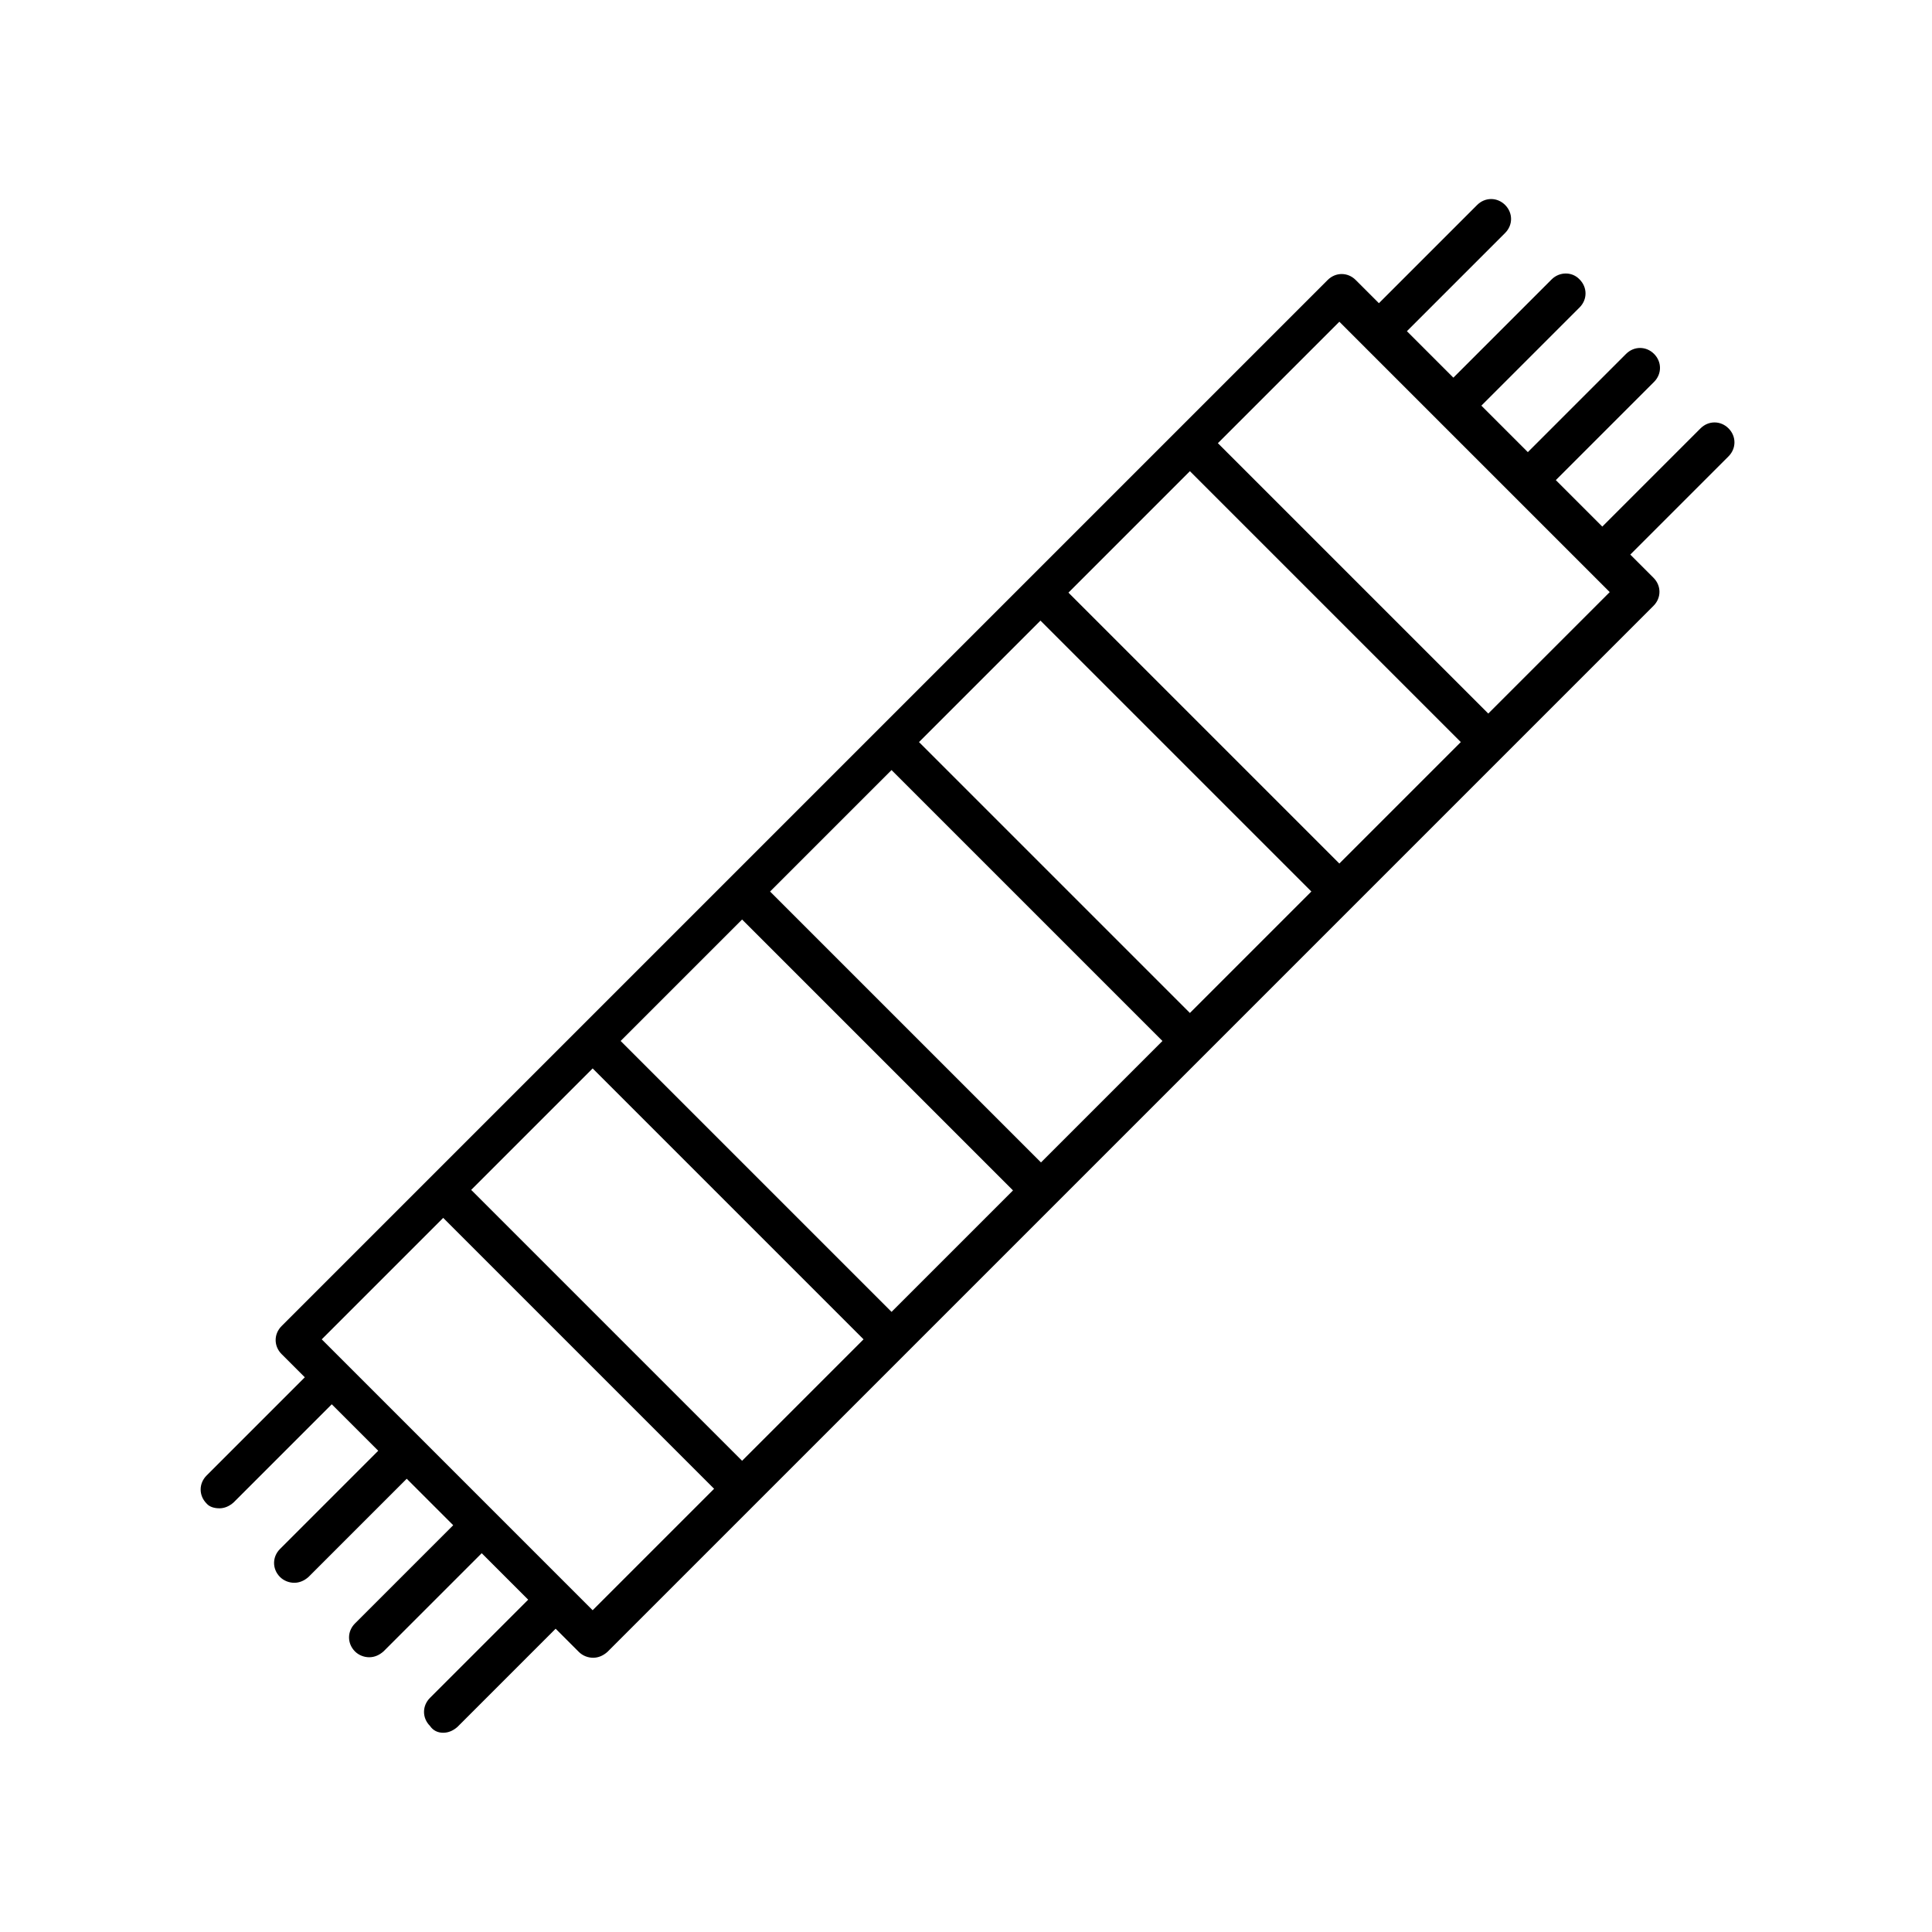
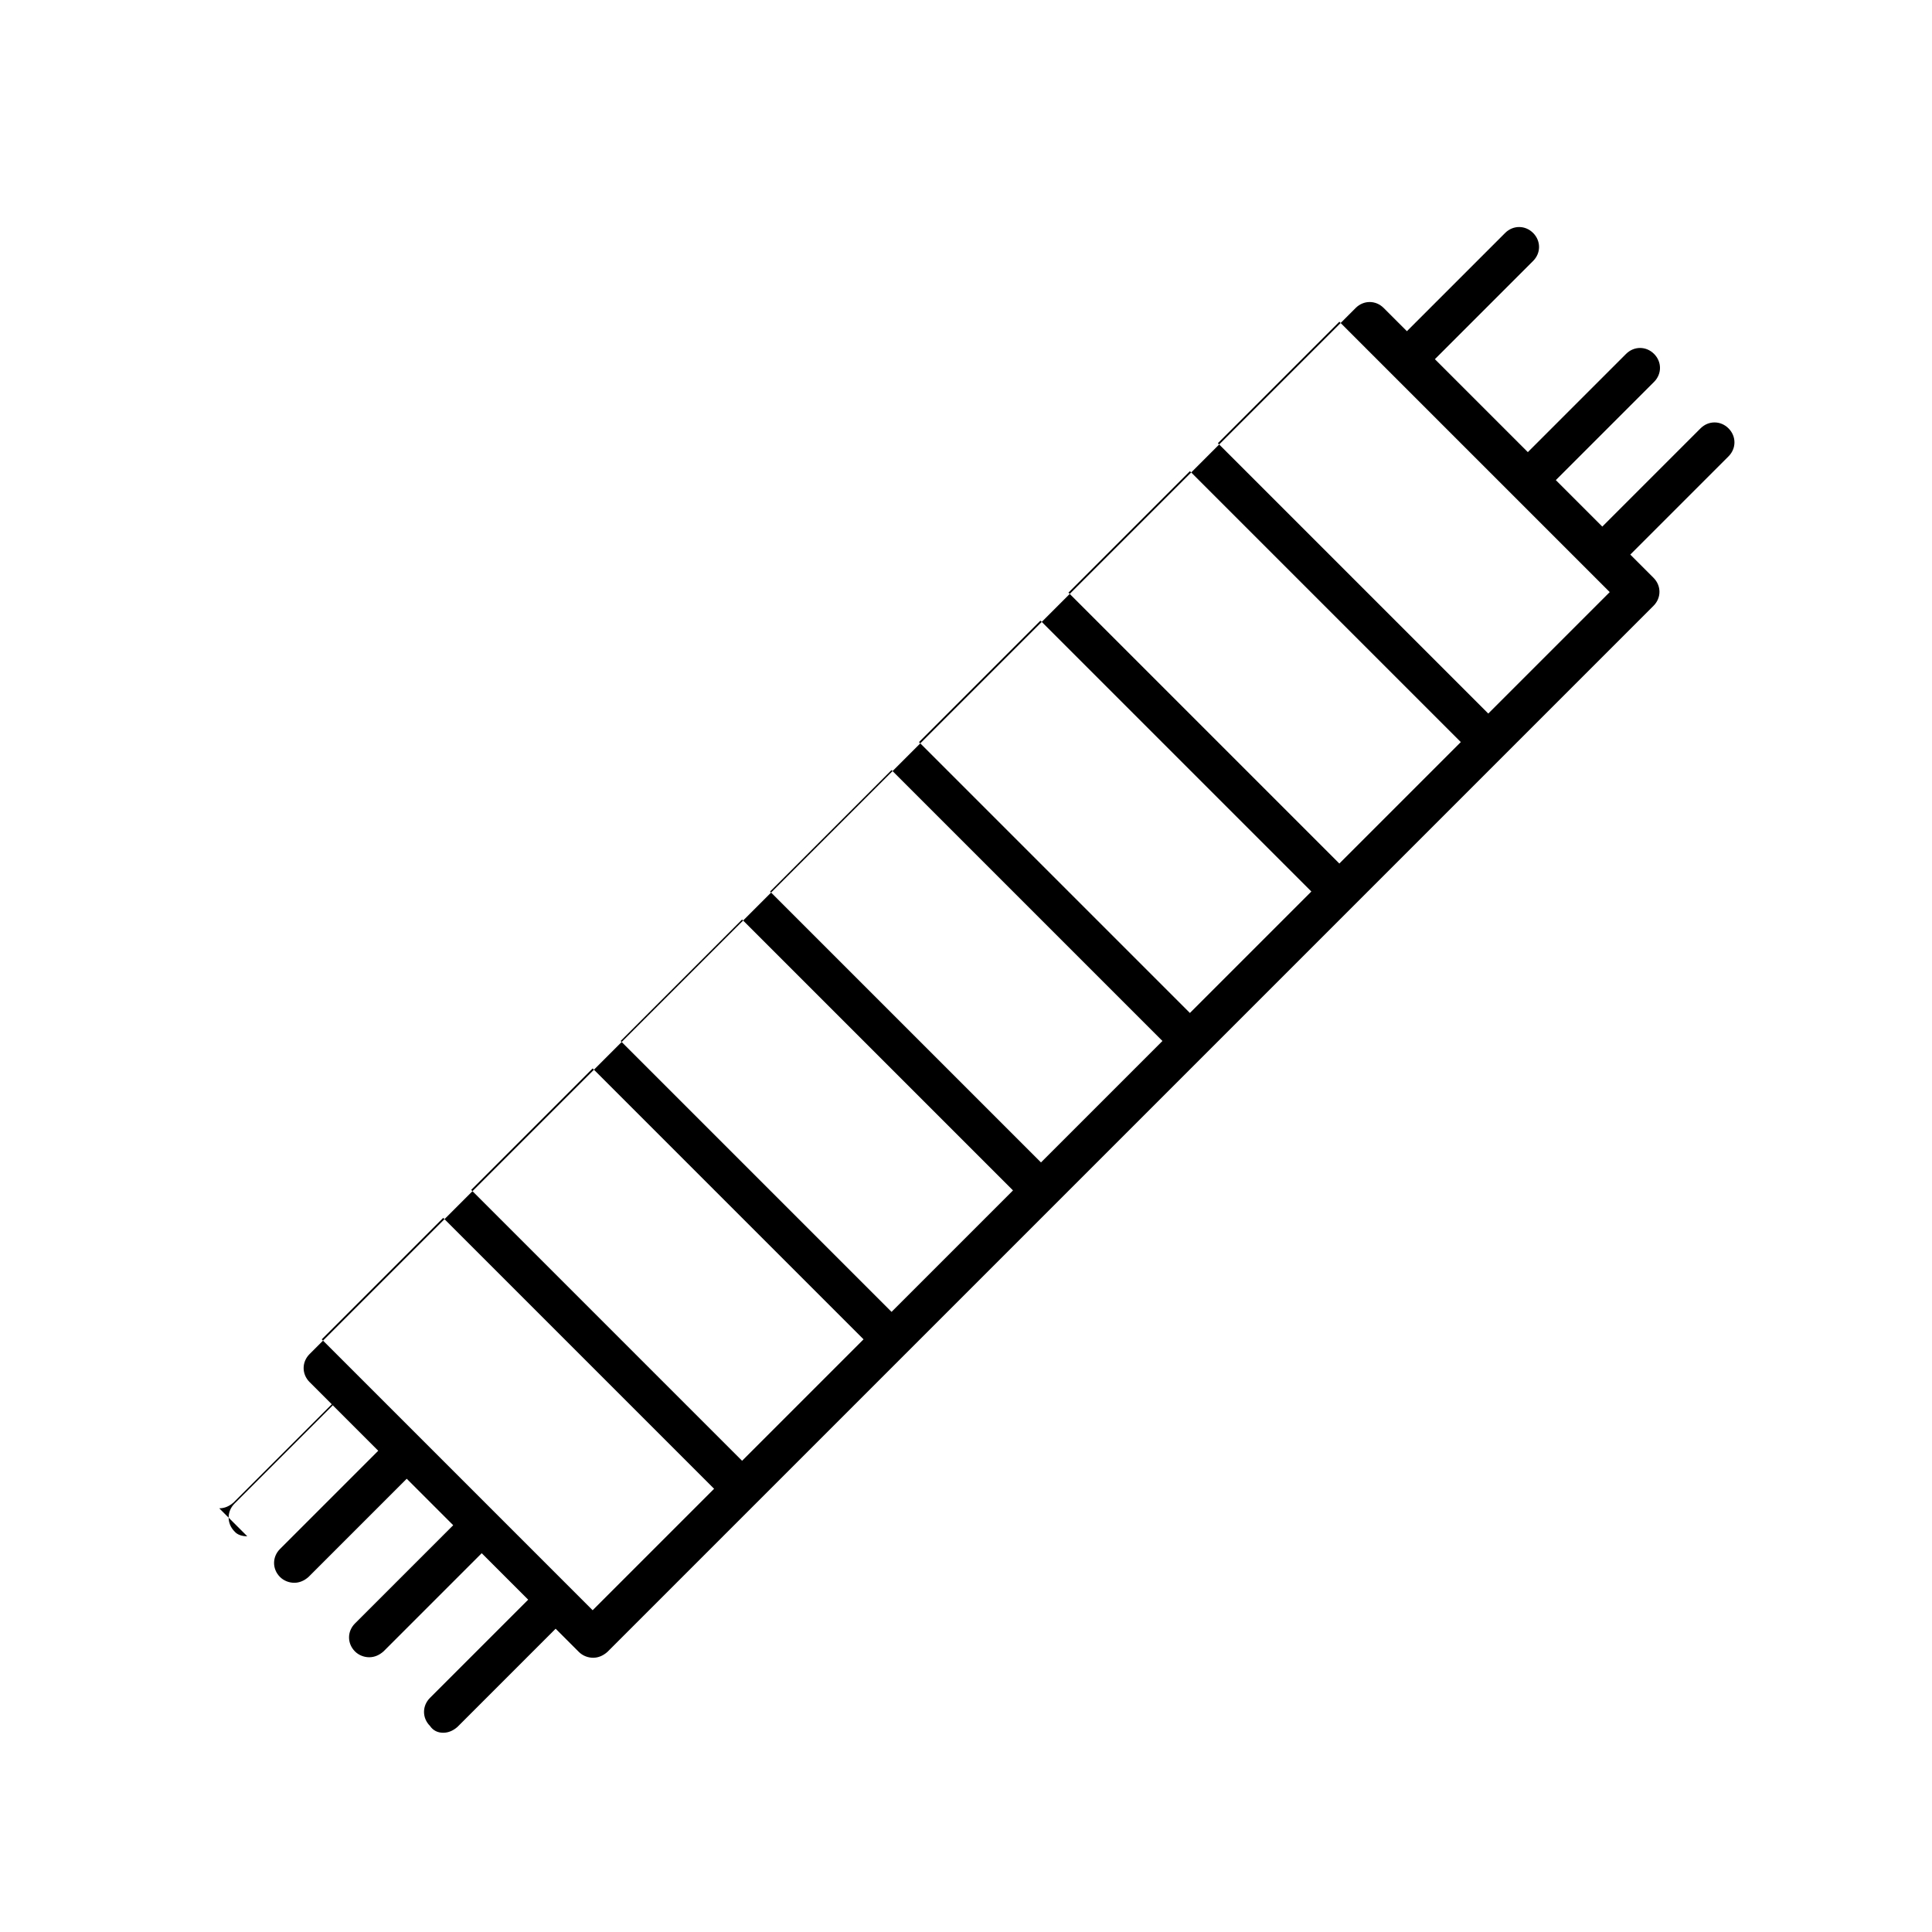
<svg xmlns="http://www.w3.org/2000/svg" fill="#000000" width="800px" height="800px" version="1.1" viewBox="144 144 512 512">
-   <path d="m202.11 543.72c1.398 0 2.66-0.559 3.777-1.539l26.031-26.031 12.316 12.316-26.031 26.031c-2.098 2.098-2.098 5.316 0 7.418 0.98 0.98 2.379 1.539 3.777 1.539s2.66-0.559 3.777-1.539l26.031-26.031 12.316 12.316-26.031 26.031c-2.098 2.098-2.098 5.316 0 7.418 0.98 0.98 2.379 1.539 3.777 1.539 1.398 0 2.66-0.559 3.777-1.539l26.031-26.031 12.316 12.316-26.031 26.031c-2.098 2.098-2.098 5.316 0 7.418 0.844 1.254 2.102 1.816 3.5 1.816 1.398 0 2.66-0.559 3.777-1.539l26.031-26.031 6.156 6.156c0.98 0.98 2.379 1.539 3.777 1.539 1.398 0 2.66-0.559 3.777-1.539l277.24-277.24c2.098-2.098 2.098-5.316 0-7.418l-6.156-6.156 26.031-26.031c2.098-2.098 2.098-5.316 0-7.418-2.098-2.098-5.316-2.098-7.418 0l-26.031 26.031-12.316-12.316 26.031-26.031c2.098-2.098 2.098-5.316 0-7.418-2.098-2.098-5.316-2.098-7.418 0l-26.031 26.031-12.316-12.316 26.031-26.031c2.098-2.098 2.098-5.316 0-7.418-1.961-2.098-5.316-2.098-7.418 0l-26.031 26.031-12.316-12.316 26.031-26.031c2.098-2.098 2.098-5.316 0-7.418-2.098-2.098-5.316-2.098-7.418 0l-26.031 26.031-6.156-6.156c-2.098-2.098-5.316-2.098-7.418 0l-277.23 277.23c-2.098 2.098-2.098 5.316 0 7.418l6.156 6.156-26.031 26.031c-2.098 2.098-2.098 5.316 0 7.418 0.707 0.848 1.969 1.266 3.367 1.266zm296.83-314.46 71.652 71.652-32.188 32.188-71.652-71.652zm-39.605 39.605 71.793 71.793-32.188 32.188-71.793-71.793zm-39.605 39.605 71.793 71.793-32.188 32.188-71.793-71.793zm-39.465 39.605 71.793 71.793-32.188 32.188-71.793-71.793zm-39.605 39.605 71.793 71.793-32.188 32.188-71.793-71.793zm-39.605 39.465 71.793 71.793-32.188 32.188-71.793-71.793zm-39.605 39.605 71.793 71.793-32.188 32.188-71.793-71.793z" />
+   <path d="m202.11 543.72c1.398 0 2.66-0.559 3.777-1.539l26.031-26.031 12.316 12.316-26.031 26.031c-2.098 2.098-2.098 5.316 0 7.418 0.98 0.98 2.379 1.539 3.777 1.539s2.66-0.559 3.777-1.539l26.031-26.031 12.316 12.316-26.031 26.031c-2.098 2.098-2.098 5.316 0 7.418 0.98 0.98 2.379 1.539 3.777 1.539 1.398 0 2.66-0.559 3.777-1.539l26.031-26.031 12.316 12.316-26.031 26.031c-2.098 2.098-2.098 5.316 0 7.418 0.844 1.254 2.102 1.816 3.5 1.816 1.398 0 2.66-0.559 3.777-1.539l26.031-26.031 6.156 6.156c0.98 0.98 2.379 1.539 3.777 1.539 1.398 0 2.66-0.559 3.777-1.539l277.24-277.24c2.098-2.098 2.098-5.316 0-7.418l-6.156-6.156 26.031-26.031c2.098-2.098 2.098-5.316 0-7.418-2.098-2.098-5.316-2.098-7.418 0l-26.031 26.031-12.316-12.316 26.031-26.031c2.098-2.098 2.098-5.316 0-7.418-2.098-2.098-5.316-2.098-7.418 0l-26.031 26.031-12.316-12.316 26.031-26.031l-26.031 26.031-12.316-12.316 26.031-26.031c2.098-2.098 2.098-5.316 0-7.418-2.098-2.098-5.316-2.098-7.418 0l-26.031 26.031-6.156-6.156c-2.098-2.098-5.316-2.098-7.418 0l-277.23 277.23c-2.098 2.098-2.098 5.316 0 7.418l6.156 6.156-26.031 26.031c-2.098 2.098-2.098 5.316 0 7.418 0.707 0.848 1.969 1.266 3.367 1.266zm296.83-314.46 71.652 71.652-32.188 32.188-71.652-71.652zm-39.605 39.605 71.793 71.793-32.188 32.188-71.793-71.793zm-39.605 39.605 71.793 71.793-32.188 32.188-71.793-71.793zm-39.465 39.605 71.793 71.793-32.188 32.188-71.793-71.793zm-39.605 39.605 71.793 71.793-32.188 32.188-71.793-71.793zm-39.605 39.465 71.793 71.793-32.188 32.188-71.793-71.793zm-39.605 39.605 71.793 71.793-32.188 32.188-71.793-71.793z" />
</svg>